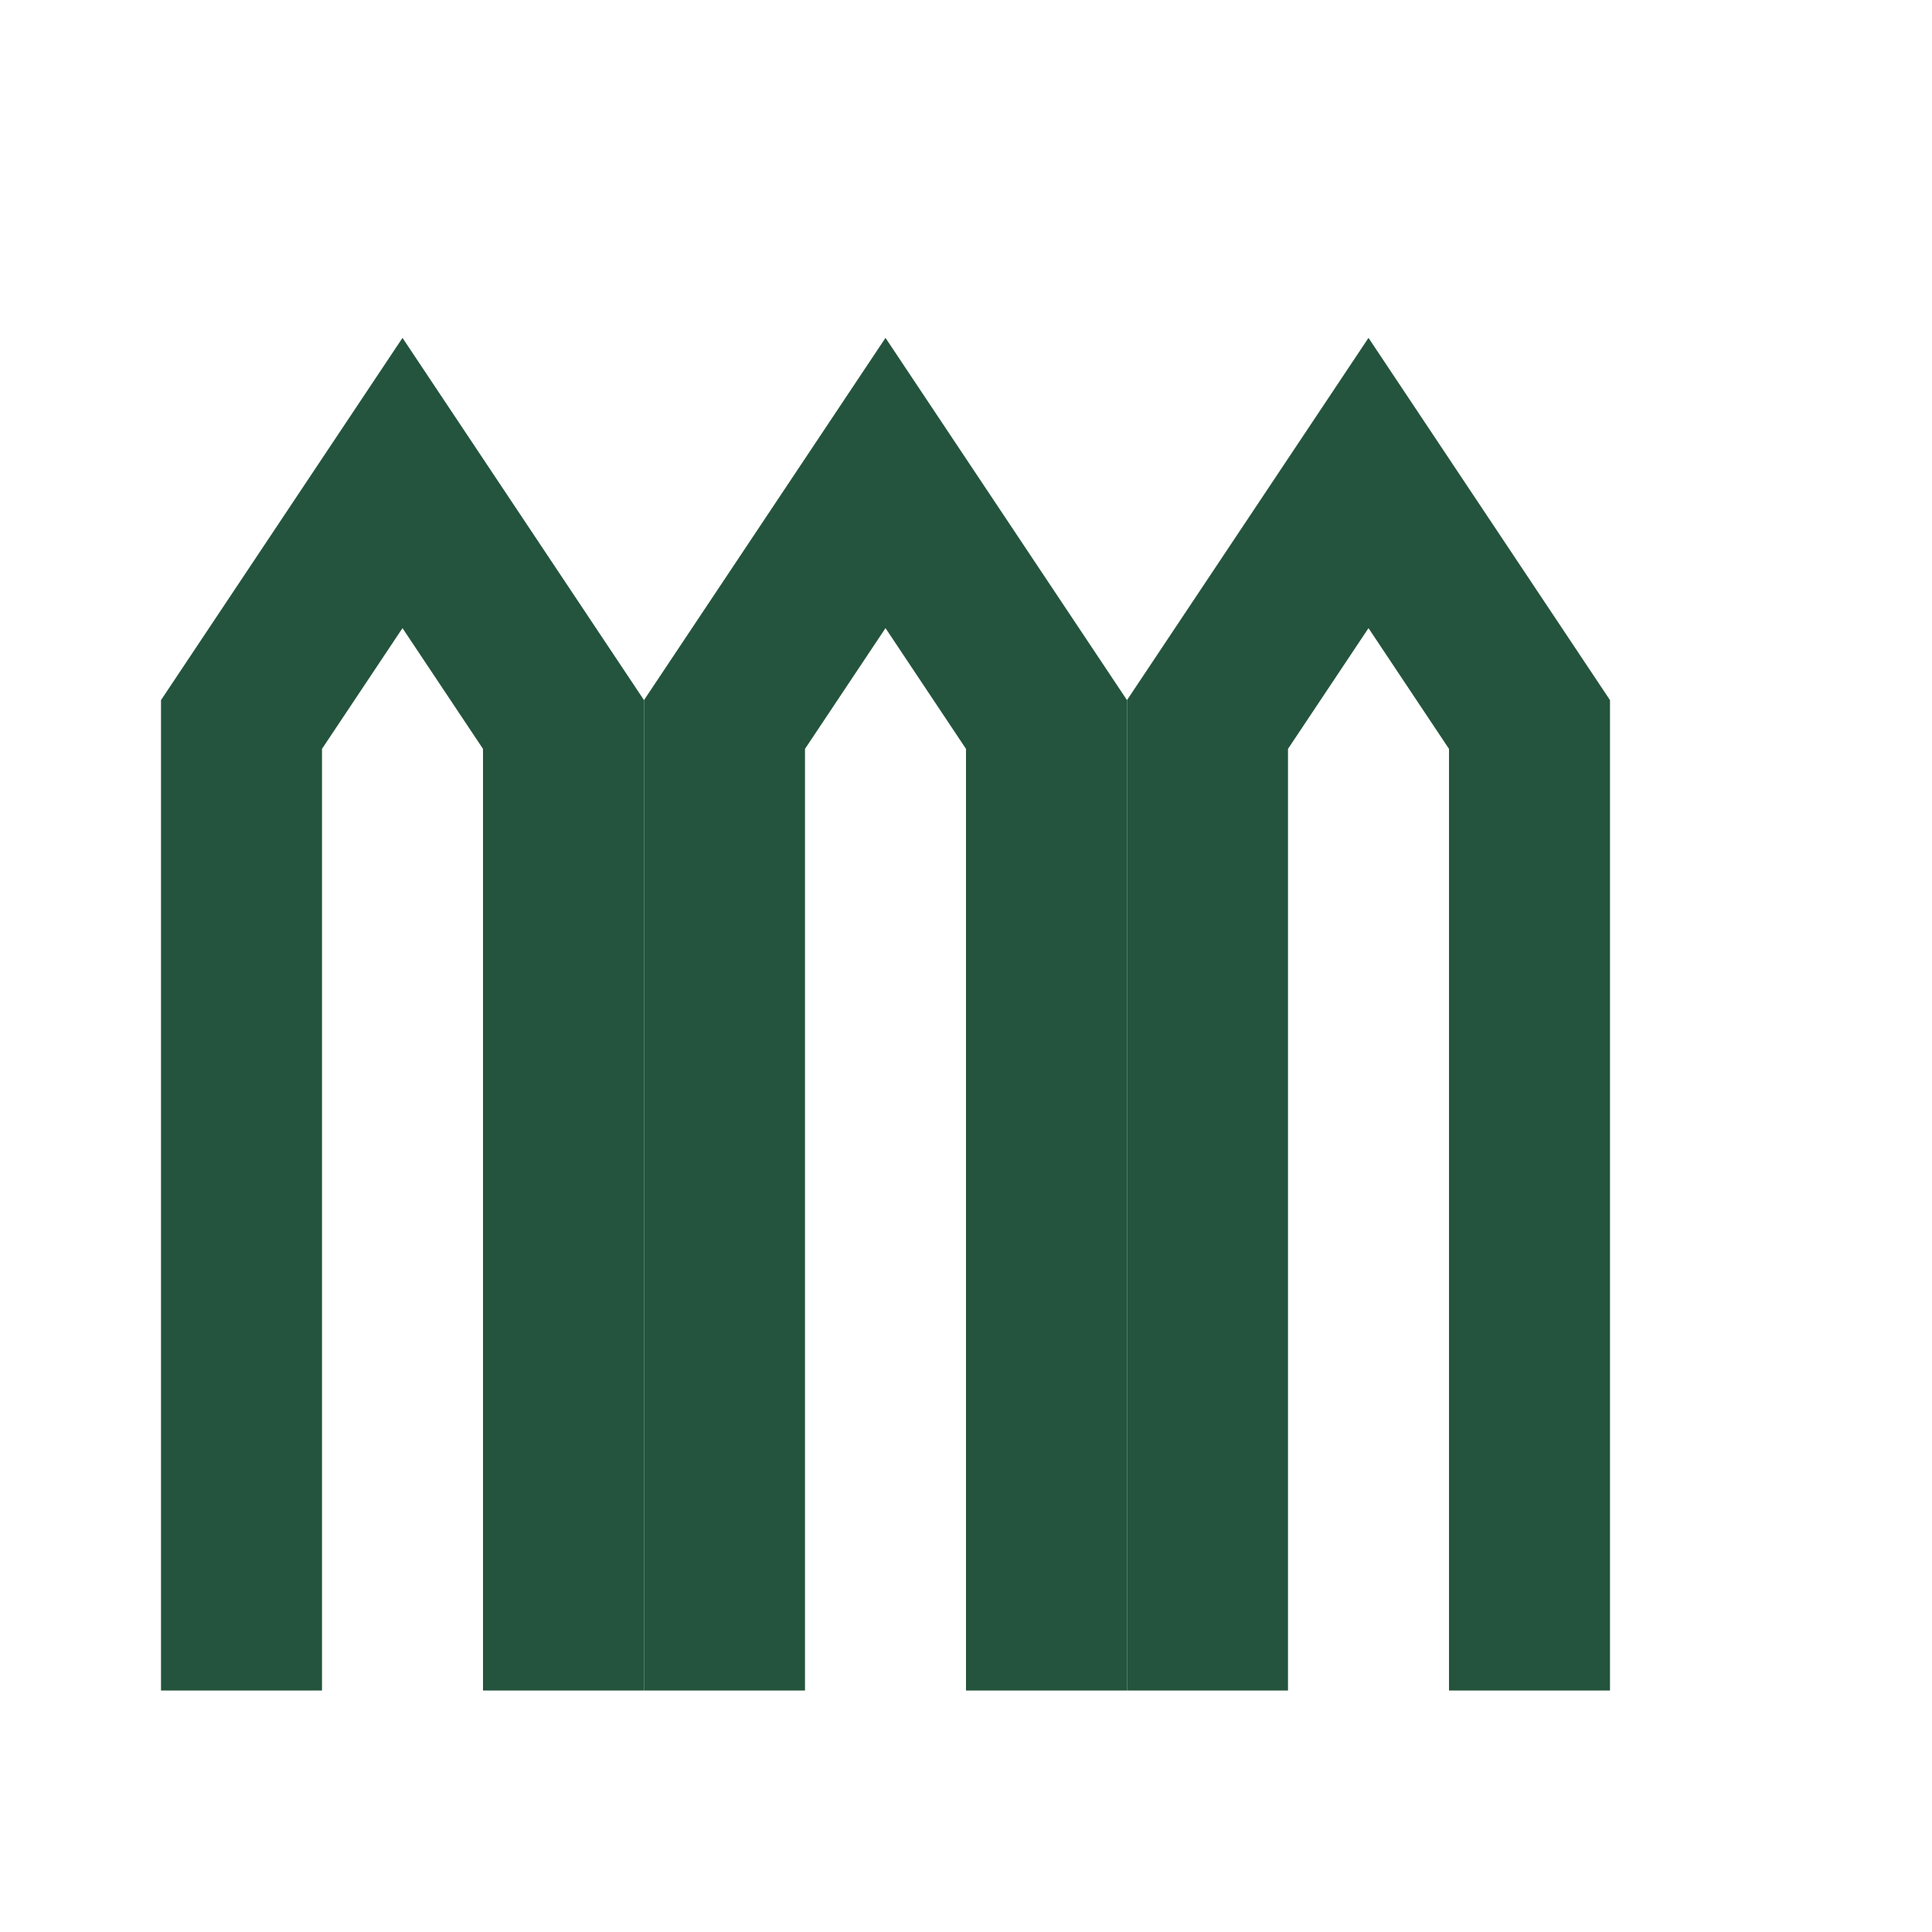
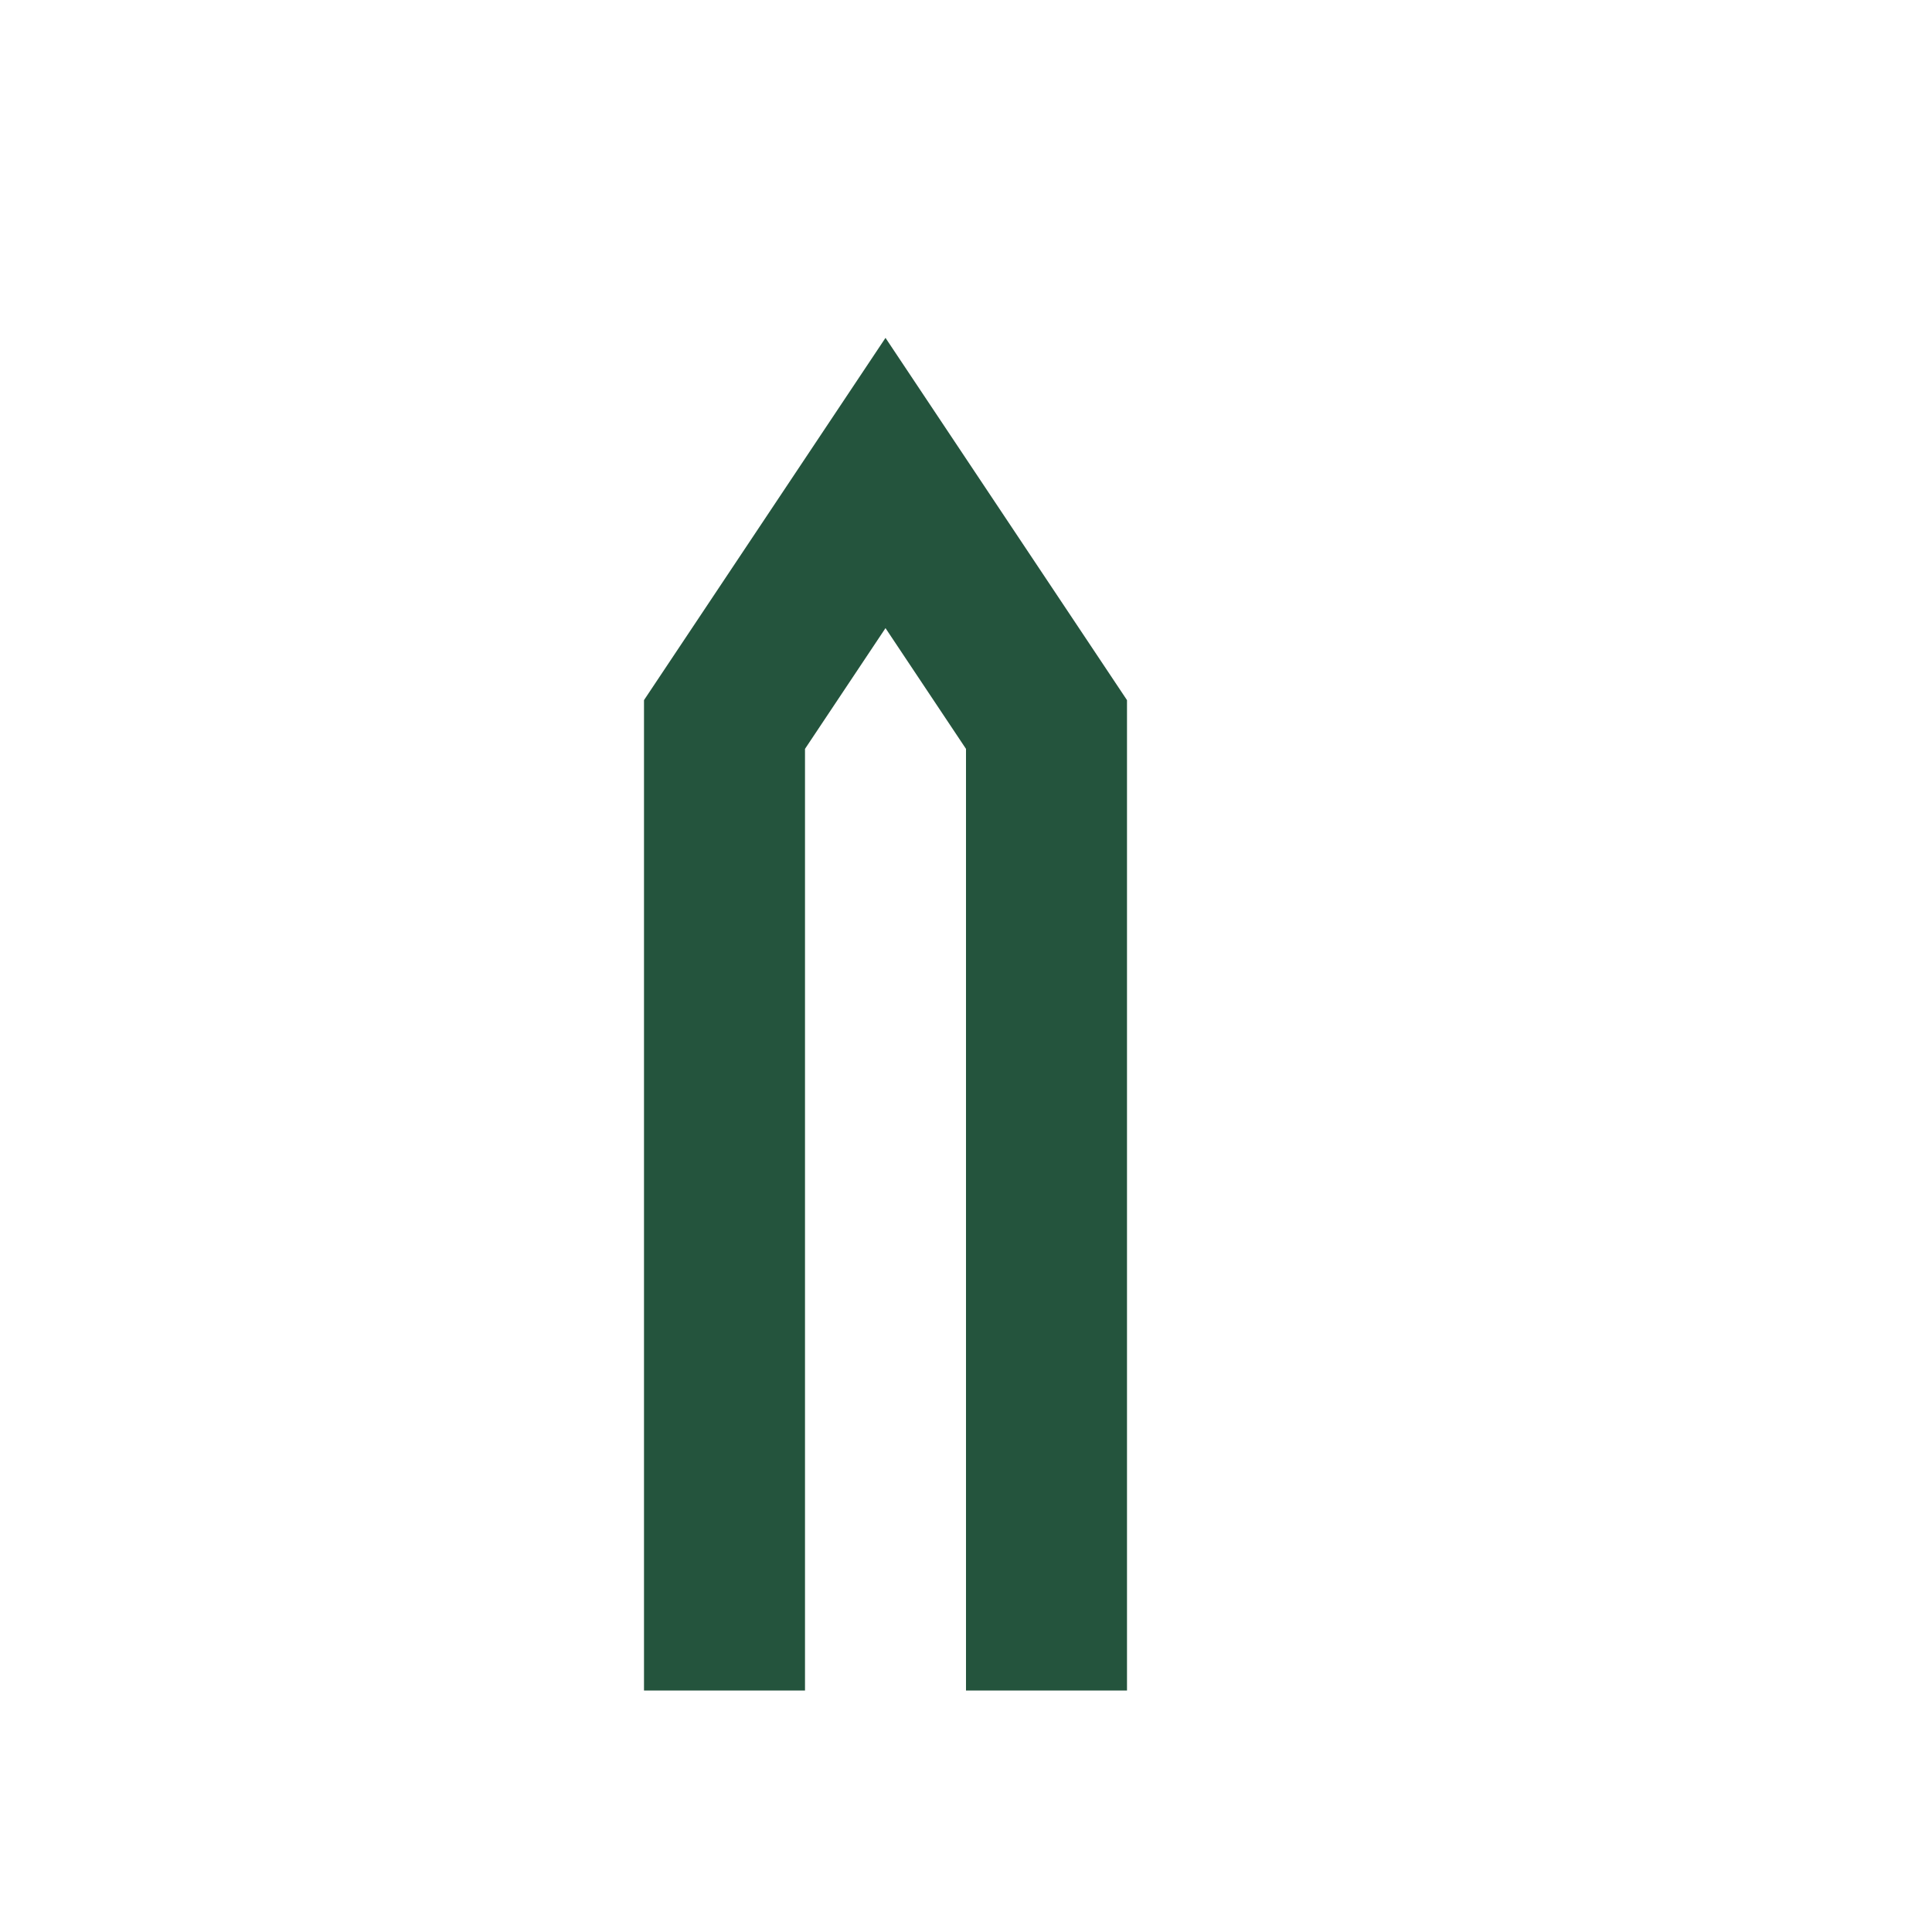
<svg xmlns="http://www.w3.org/2000/svg" viewBox="0 0 24 24" width="32" height="32">
  <g stroke="#24543D" stroke-width="2" fill="none">
-     <path d="M3 21V9l2-3 2 3v12" />
    <path d="M9 21V9l2-3 2 3v12" />
-     <path d="M15 21V9l2-3 2 3v12" />
  </g>
</svg>